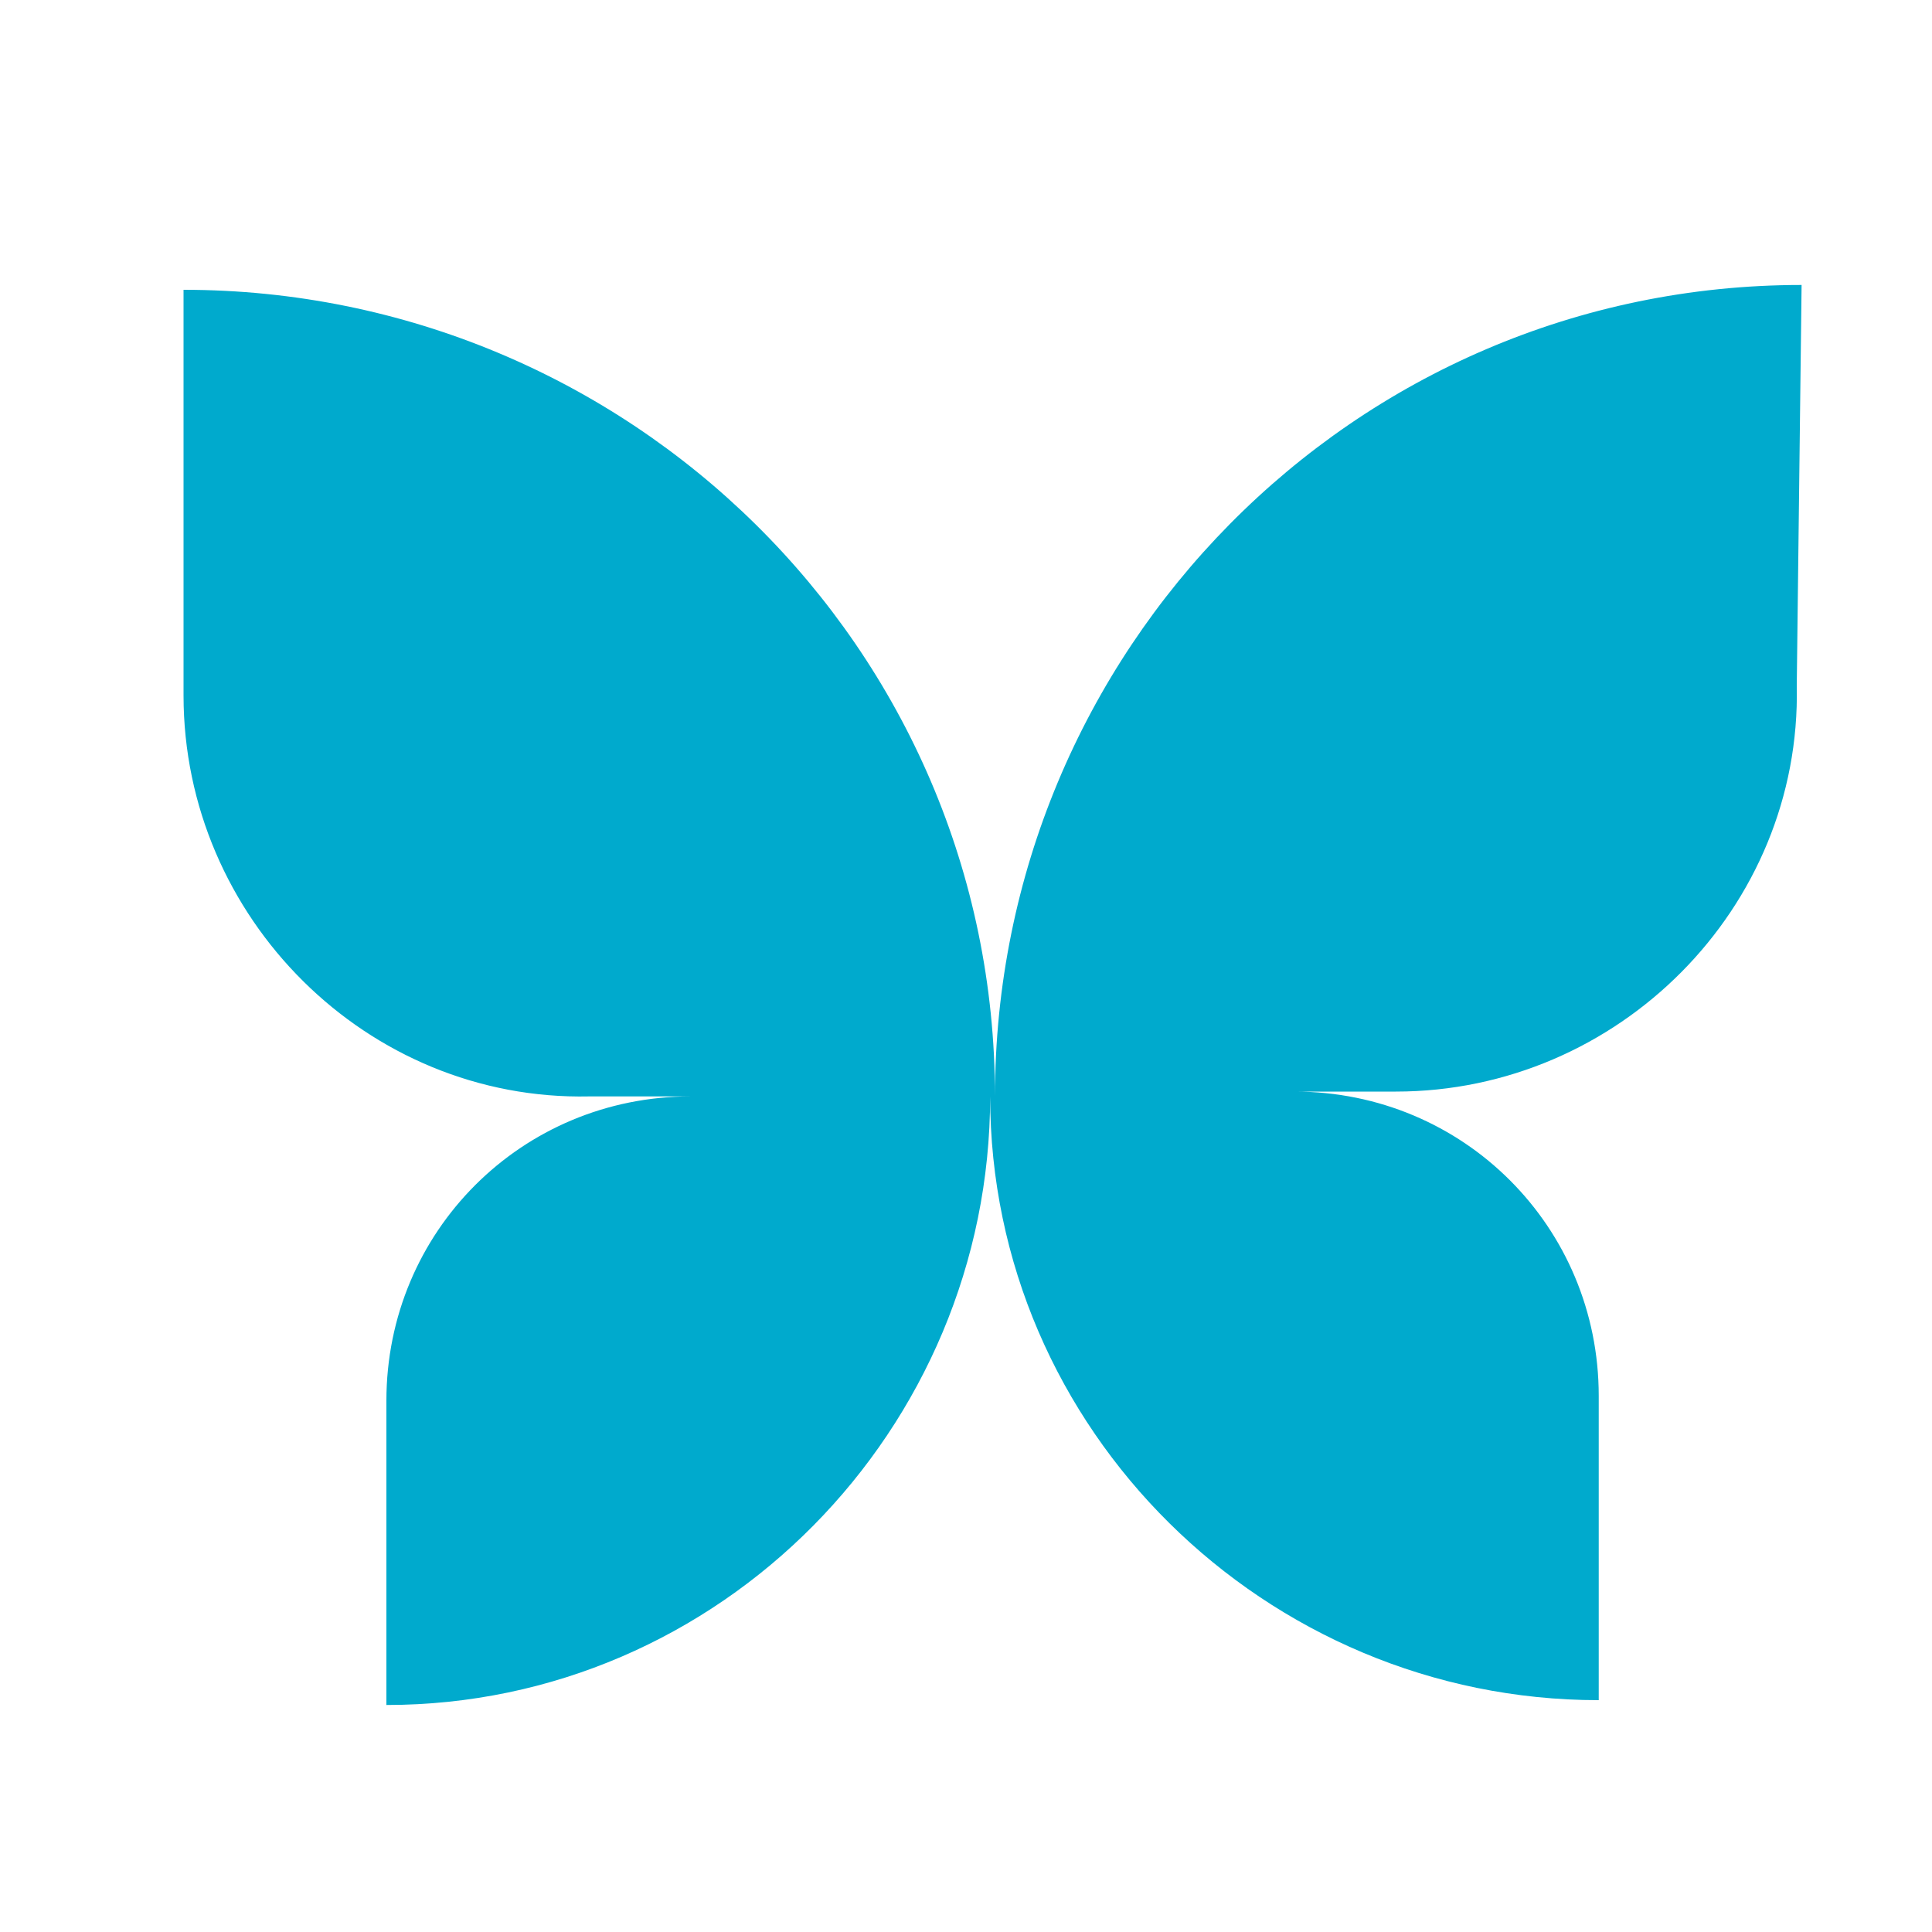
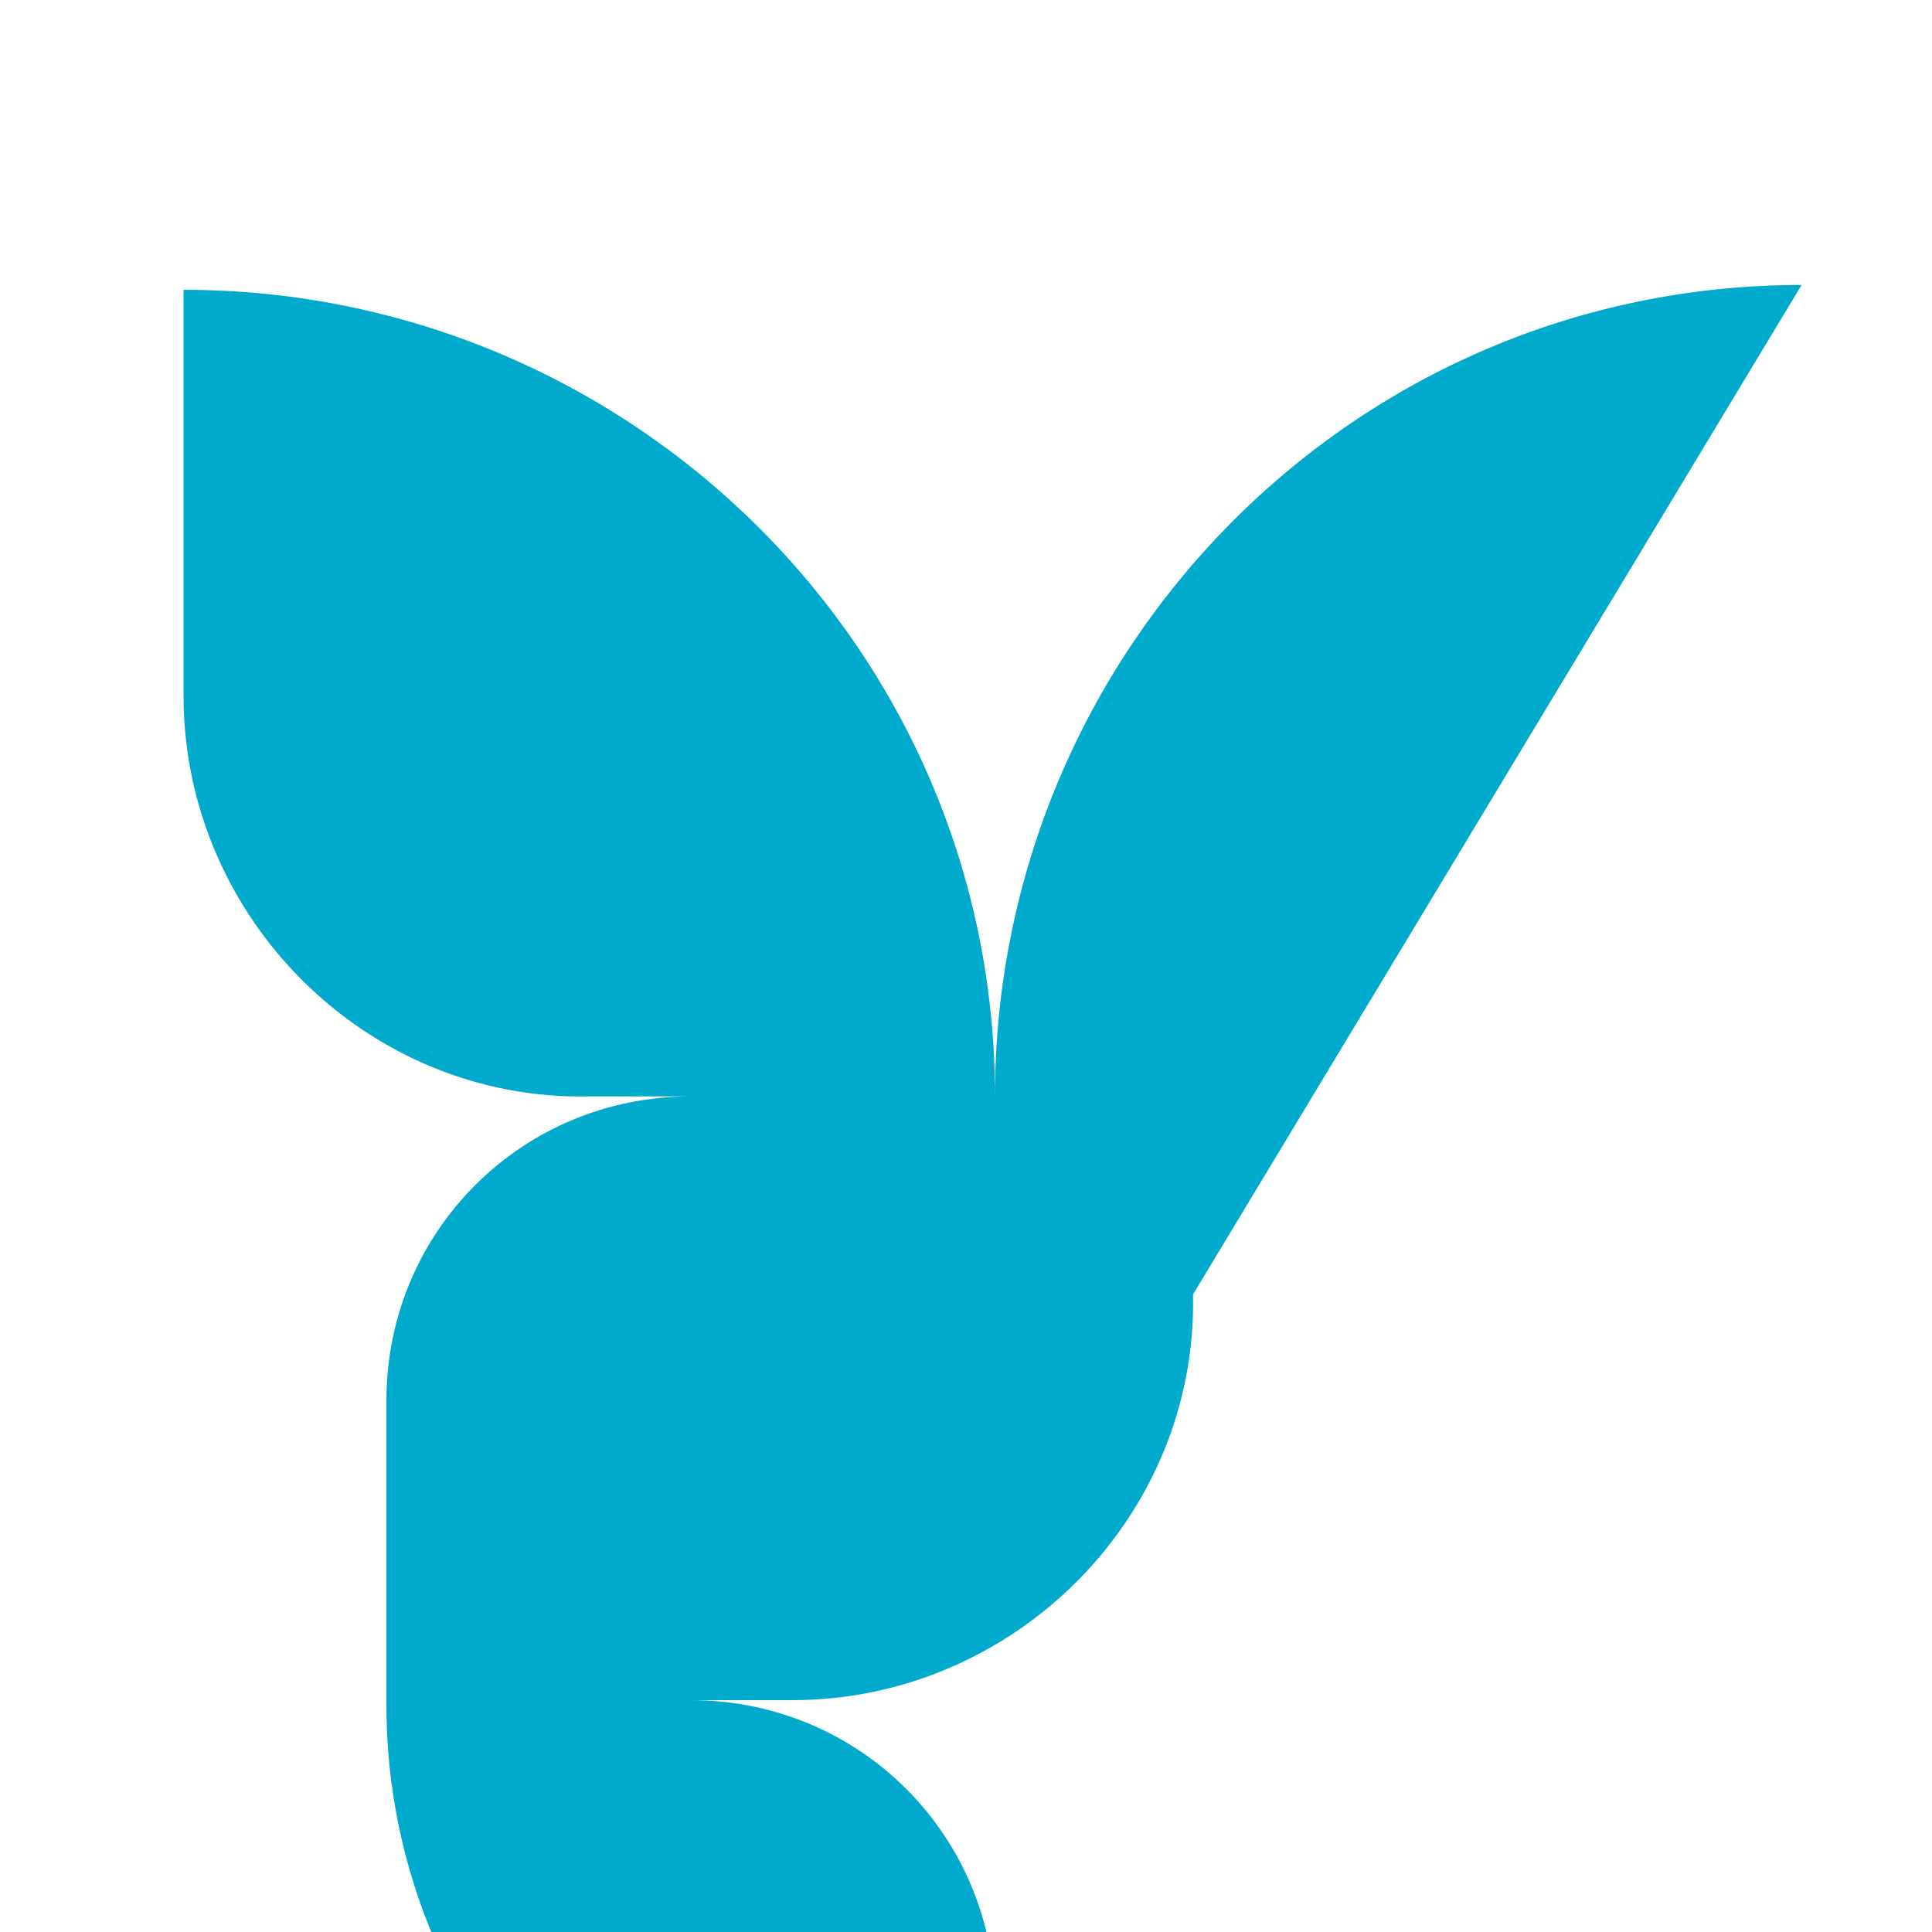
<svg xmlns="http://www.w3.org/2000/svg" version="1.1" id="Layer_1" x="0px" y="0px" viewBox="0 0 40 40" style="enable-background:new 0 0 40 40;" xml:space="preserve">
  <style type="text/css">
	.st0{fill:#00AACD;}
	.st1{fill:#A97FB7;}
	.st2{fill:#FF6464;}
</style>
-   <path class="st0" d="M37.3,5.9c-9.3,0-16.7,7.6-16.7,16.8c0-9.3-7.6-16.7-16.8-16.7l0,8.4c0,4.6,3.8,8.4,8.4,8.3l2.1,0  c-3.5,0-6.3,2.8-6.3,6.3l0,6.3c6.9,0,12.5-5.7,12.5-12.6c0,6.9,5.7,12.5,12.6,12.5l0-6.3c0-3.5-2.8-6.3-6.3-6.3l2.1,0  c4.6,0,8.4-3.8,8.3-8.4L37.3,5.9z" />
+   <path class="st0" d="M37.3,5.9c-9.3,0-16.7,7.6-16.7,16.8c0-9.3-7.6-16.7-16.8-16.7l0,8.4c0,4.6,3.8,8.4,8.4,8.3l2.1,0  c-3.5,0-6.3,2.8-6.3,6.3l0,6.3c0,6.9,5.7,12.5,12.6,12.5l0-6.3c0-3.5-2.8-6.3-6.3-6.3l2.1,0  c4.6,0,8.4-3.8,8.3-8.4L37.3,5.9z" />
</svg>